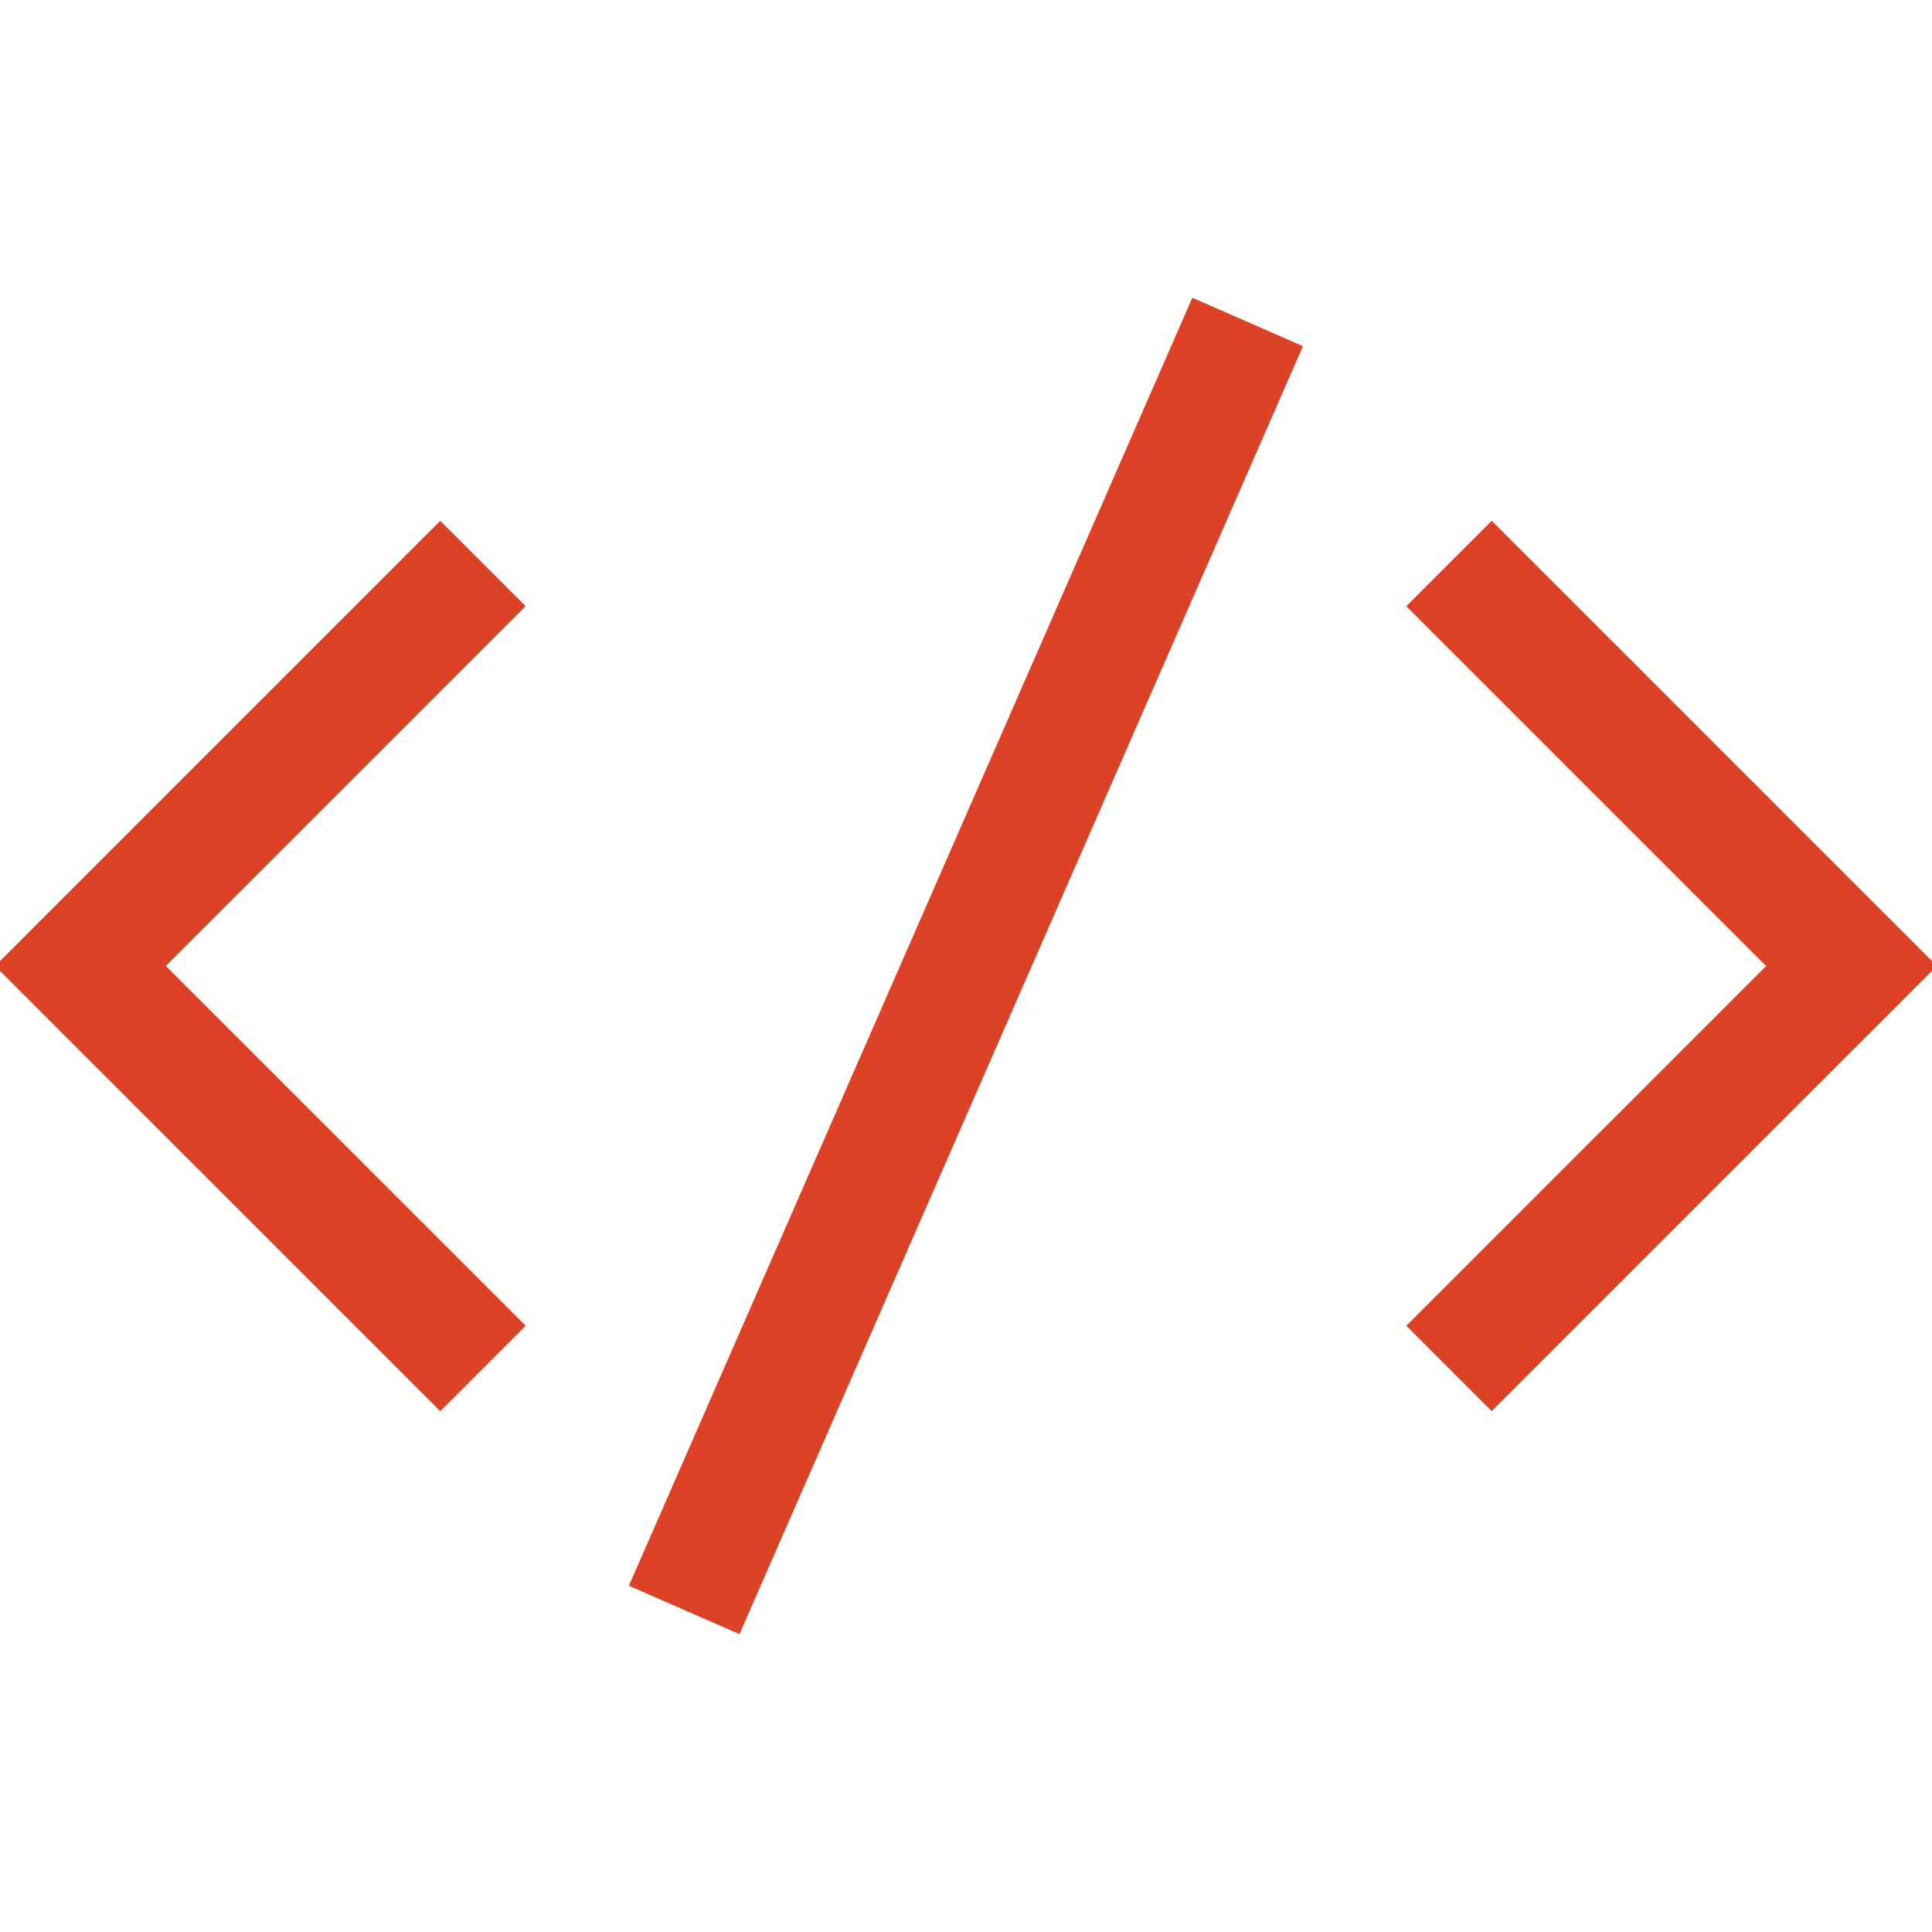
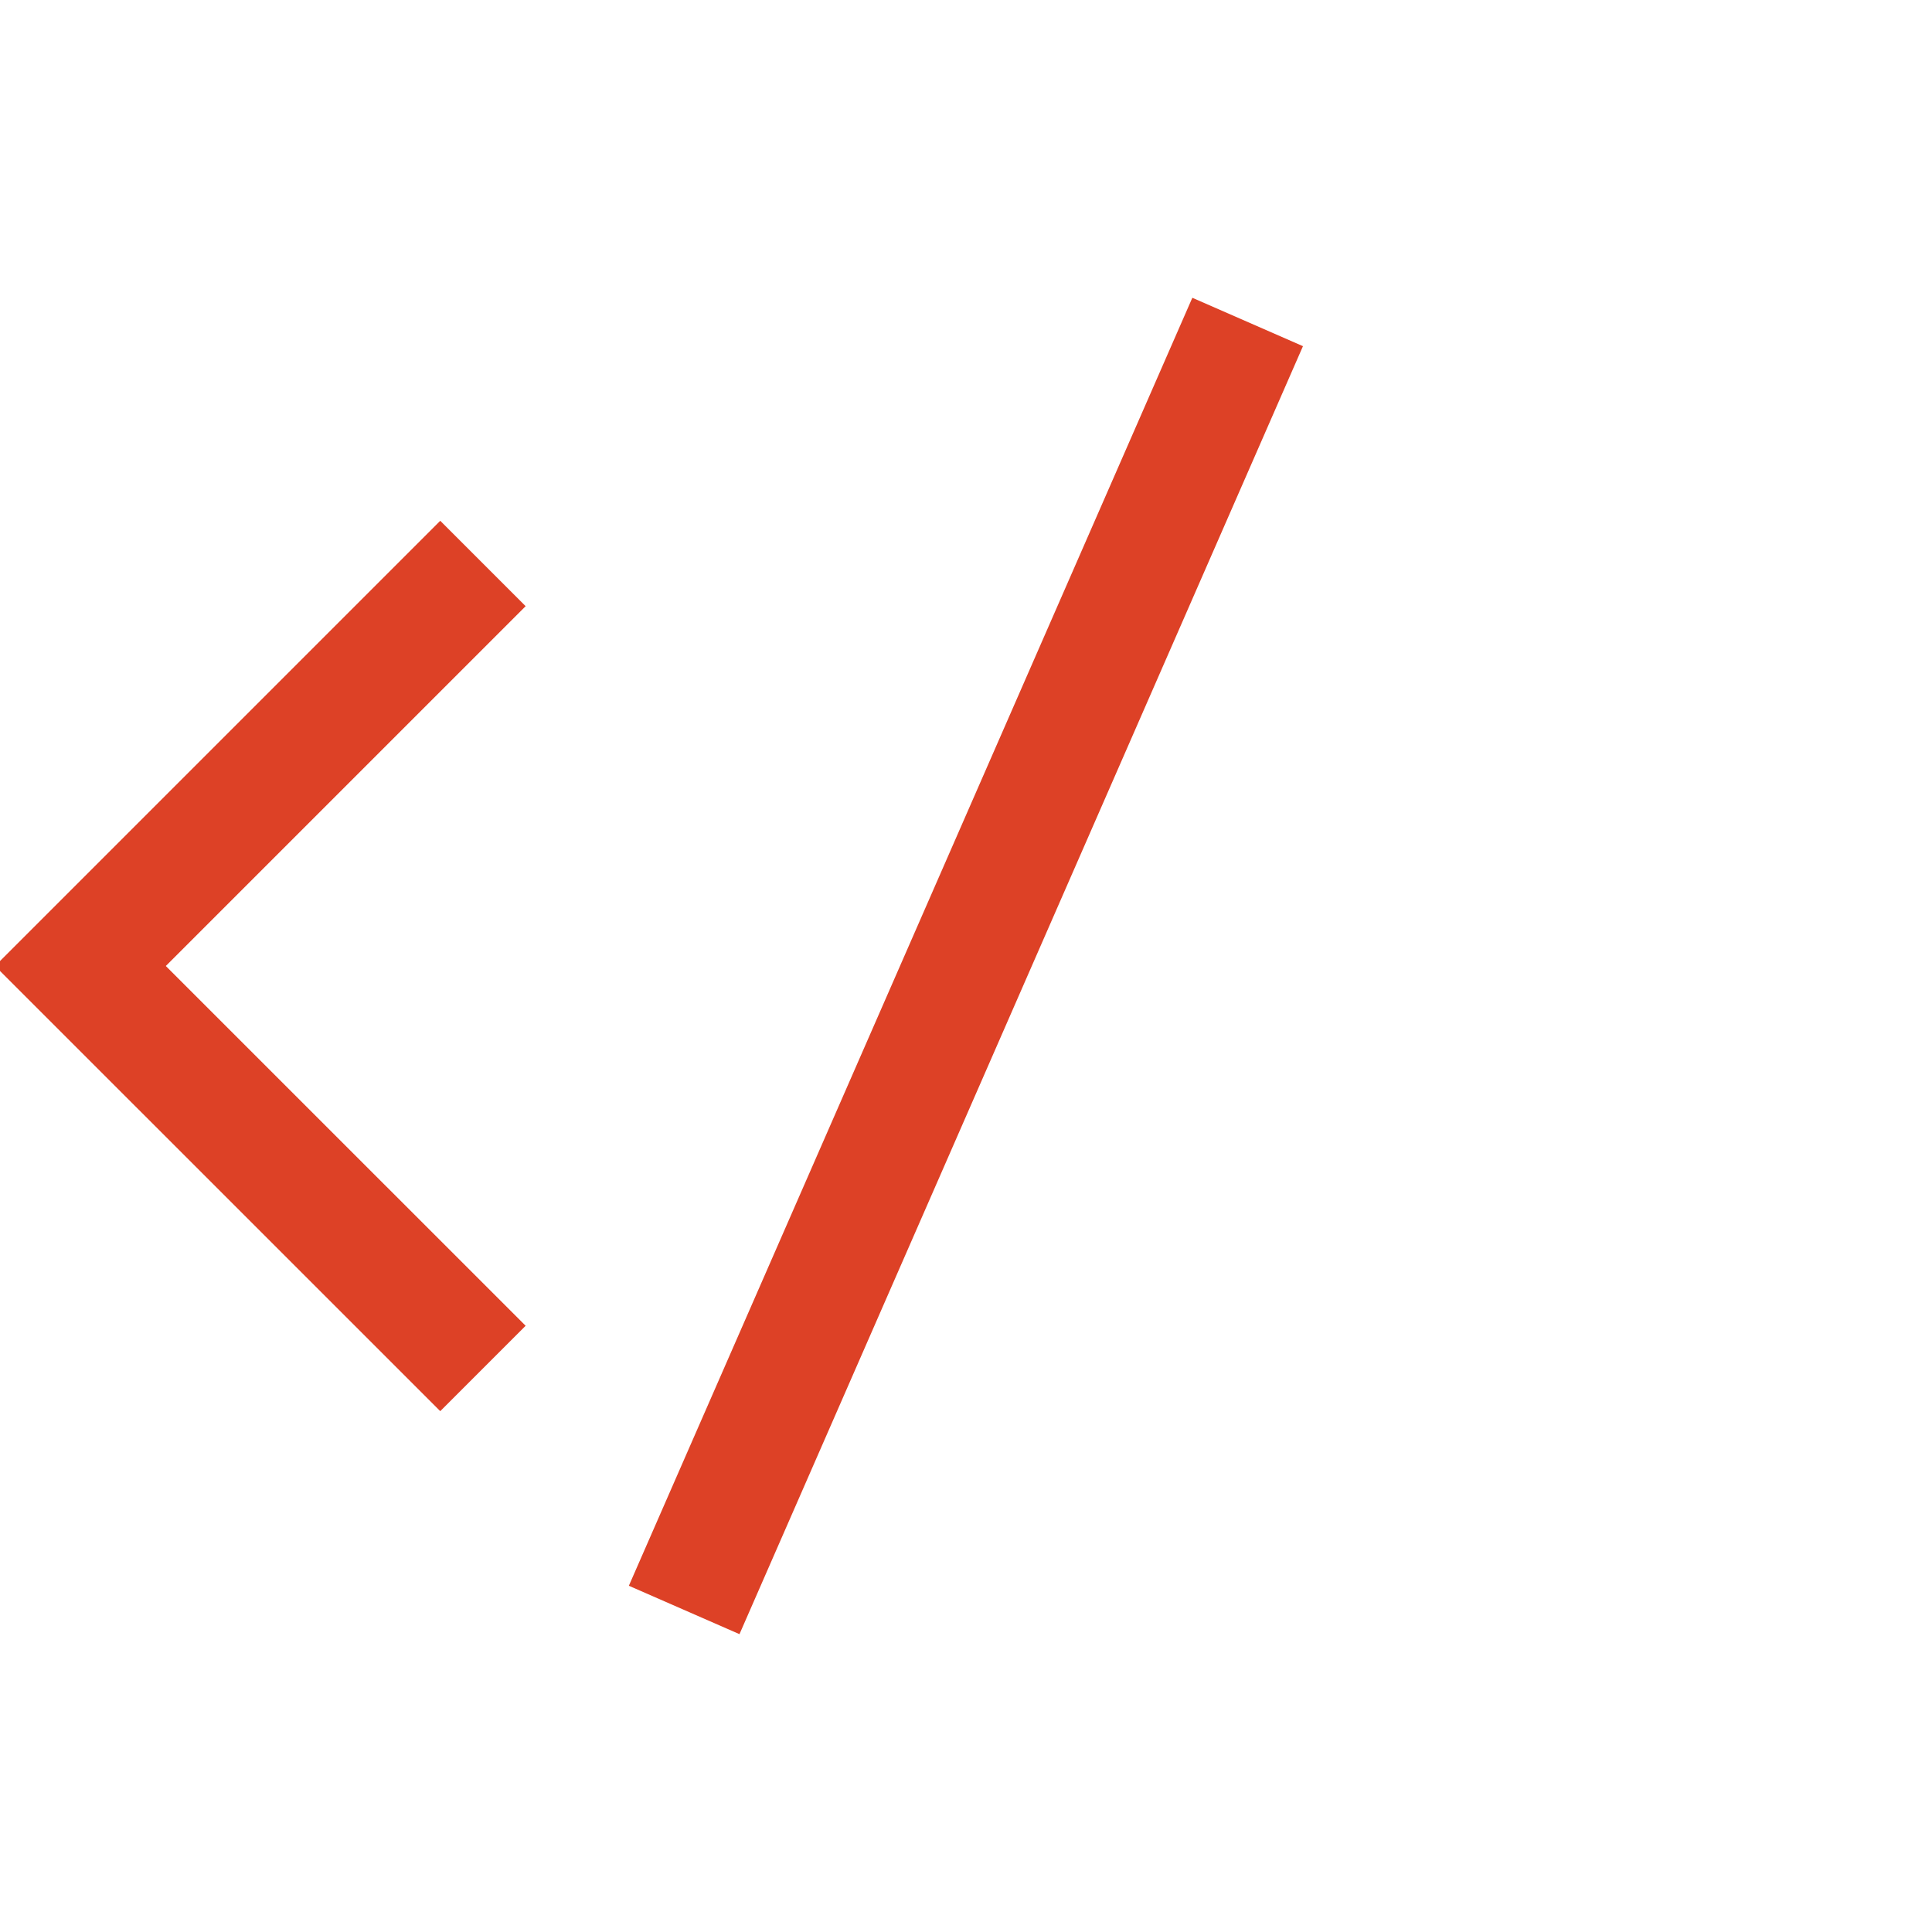
<svg xmlns="http://www.w3.org/2000/svg" width="32" height="32" viewBox="0 0 32 32" fill="none">
  <g clip-path="url(#clip0)">
    <path d="M7.999 9.333L1.332 16L7.999 22.666" stroke="#DD4126" stroke-width="2" stroke-miterlimit="10" />
-     <path d="M24 22.666L30.667 16L24 9.333" stroke="#DD4126" stroke-width="2" stroke-miterlimit="10" />
    <path d="M11.332 26.666L20.665 5.333" stroke="#DD4126" stroke-width="2" stroke-miterlimit="10" />
  </g>
  <defs>
    <clipPath id="clip0">
      <rect width="32" height="32" fill="white" />
    </clipPath>
  </defs>
</svg>